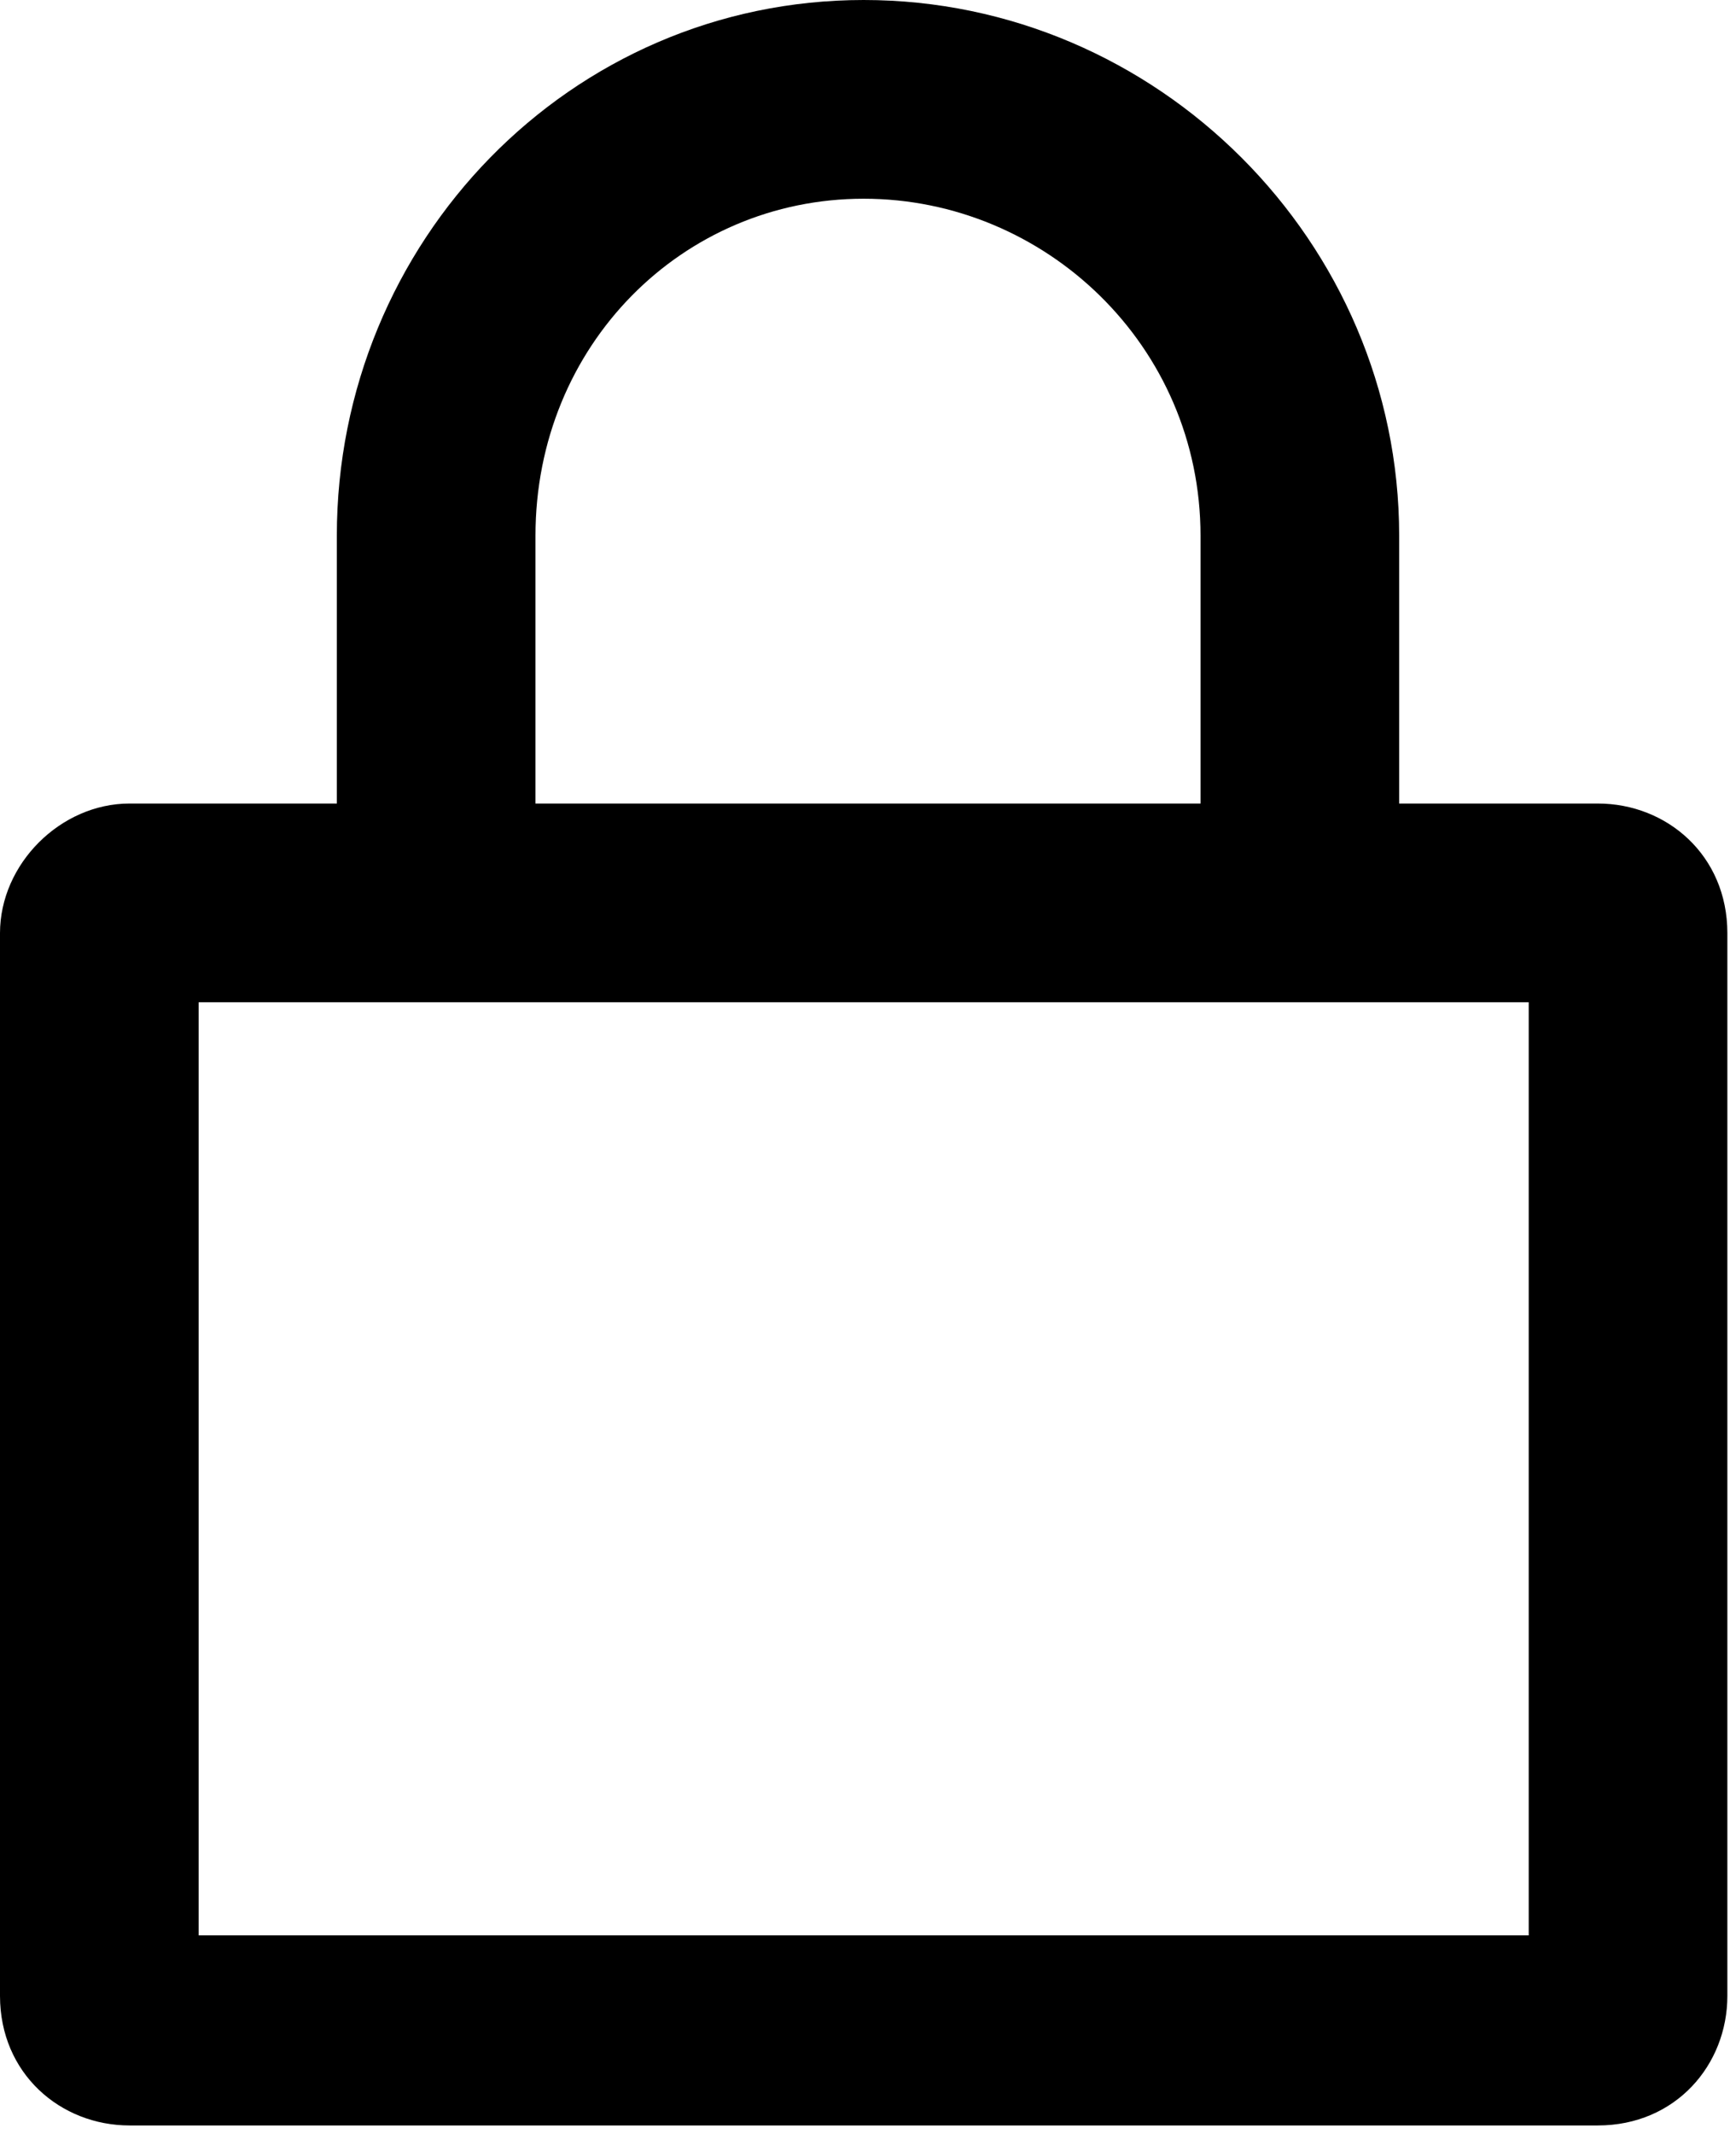
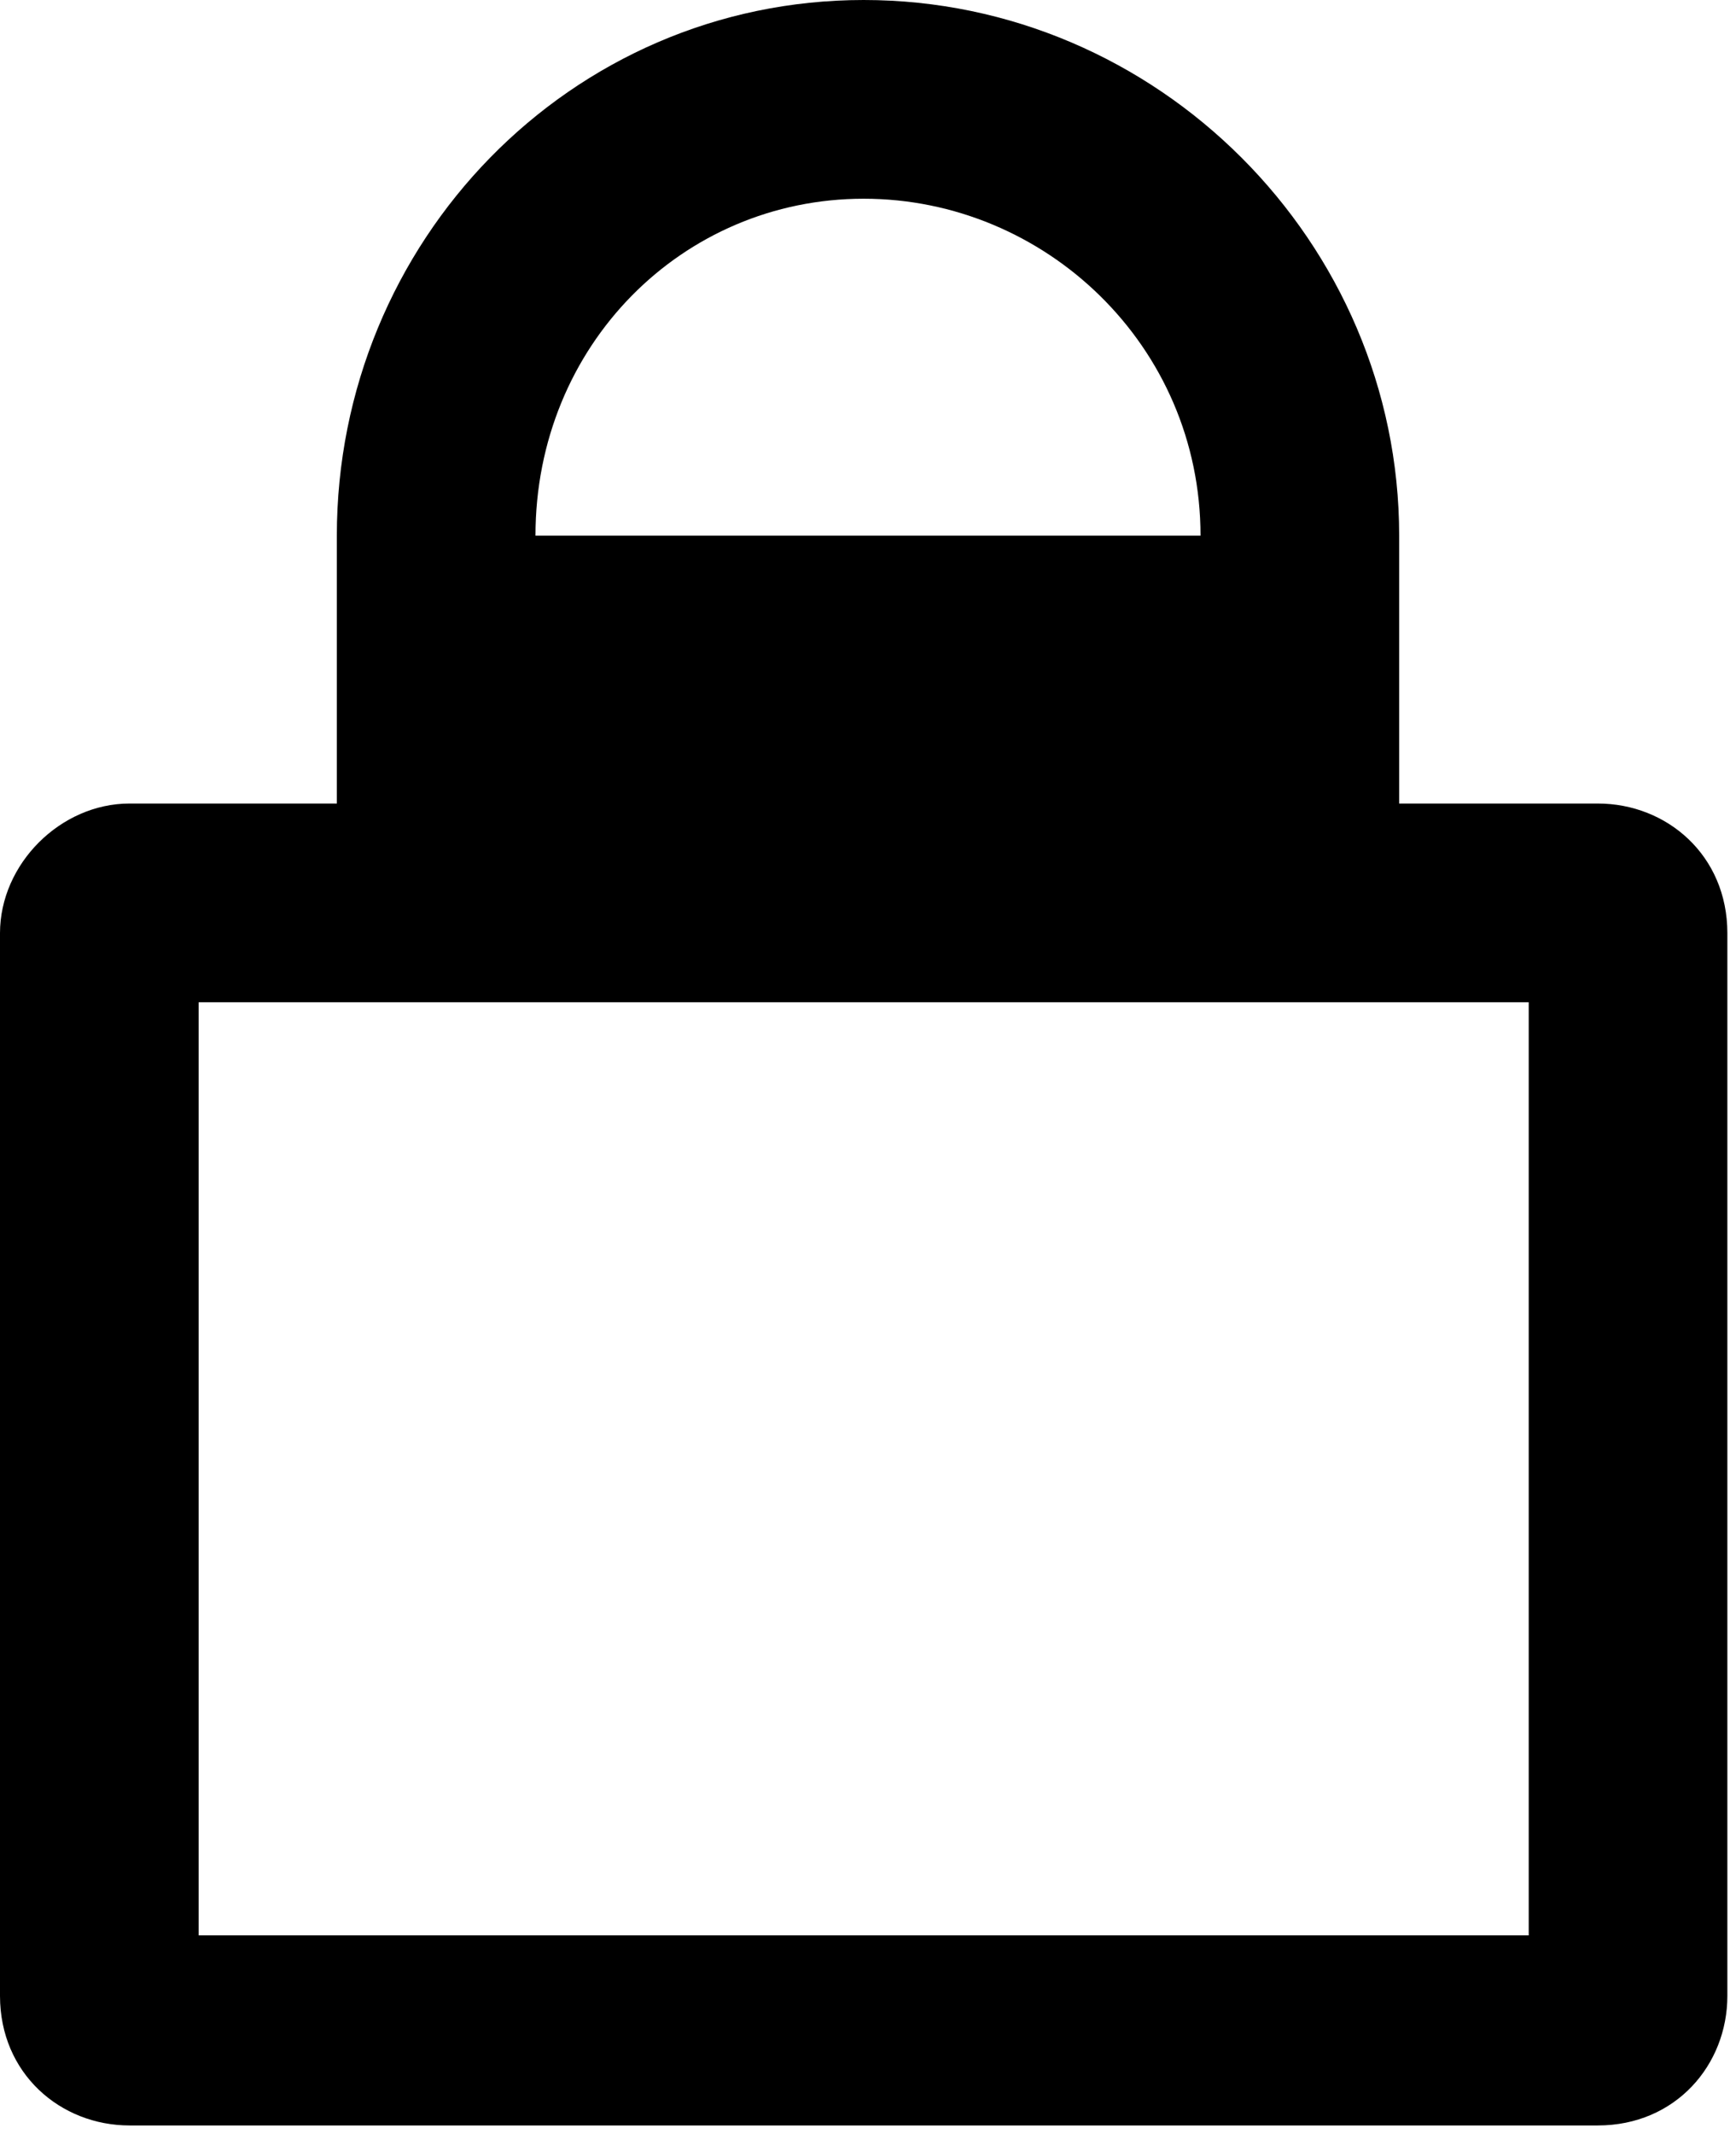
<svg xmlns="http://www.w3.org/2000/svg" version="1.1" id="Layer_1" x="0px" y="0px" viewBox="0 0 20.1 24.7" enable-background="new 0 0 20.1 24.7" xml:space="preserve" class="icon icon--secure">
-   <path d="M16.2,9.3V6.2C16.2,2.8,13.4,0,10,0C6.6,0,3.9,2.8,3.9,6.2v3.1H1.5C0.7,9.3,0,10,0,10.8v12.3c0,0.9,0.7,1.5,1.5,1.5h17     c0.9,0,1.5-0.7,1.5-1.5V10.8c0-0.9-0.7-1.5-1.5-1.5H16.2z M6.2,6.2C6.2,4,7.9,2.3,10,2.3c2.1,0,3.9,1.7,3.9,3.9v3.1H6.2V6.2z      M17.8,22.4H2.3V11.6h15.4V22.4z" />
+   <path d="M16.2,9.3V6.2C16.2,2.8,13.4,0,10,0C6.6,0,3.9,2.8,3.9,6.2v3.1H1.5C0.7,9.3,0,10,0,10.8v12.3c0,0.9,0.7,1.5,1.5,1.5h17     c0.9,0,1.5-0.7,1.5-1.5V10.8c0-0.9-0.7-1.5-1.5-1.5H16.2z M6.2,6.2C6.2,4,7.9,2.3,10,2.3c2.1,0,3.9,1.7,3.9,3.9v3.1V6.2z      M17.8,22.4H2.3V11.6h15.4V22.4z" />
</svg>